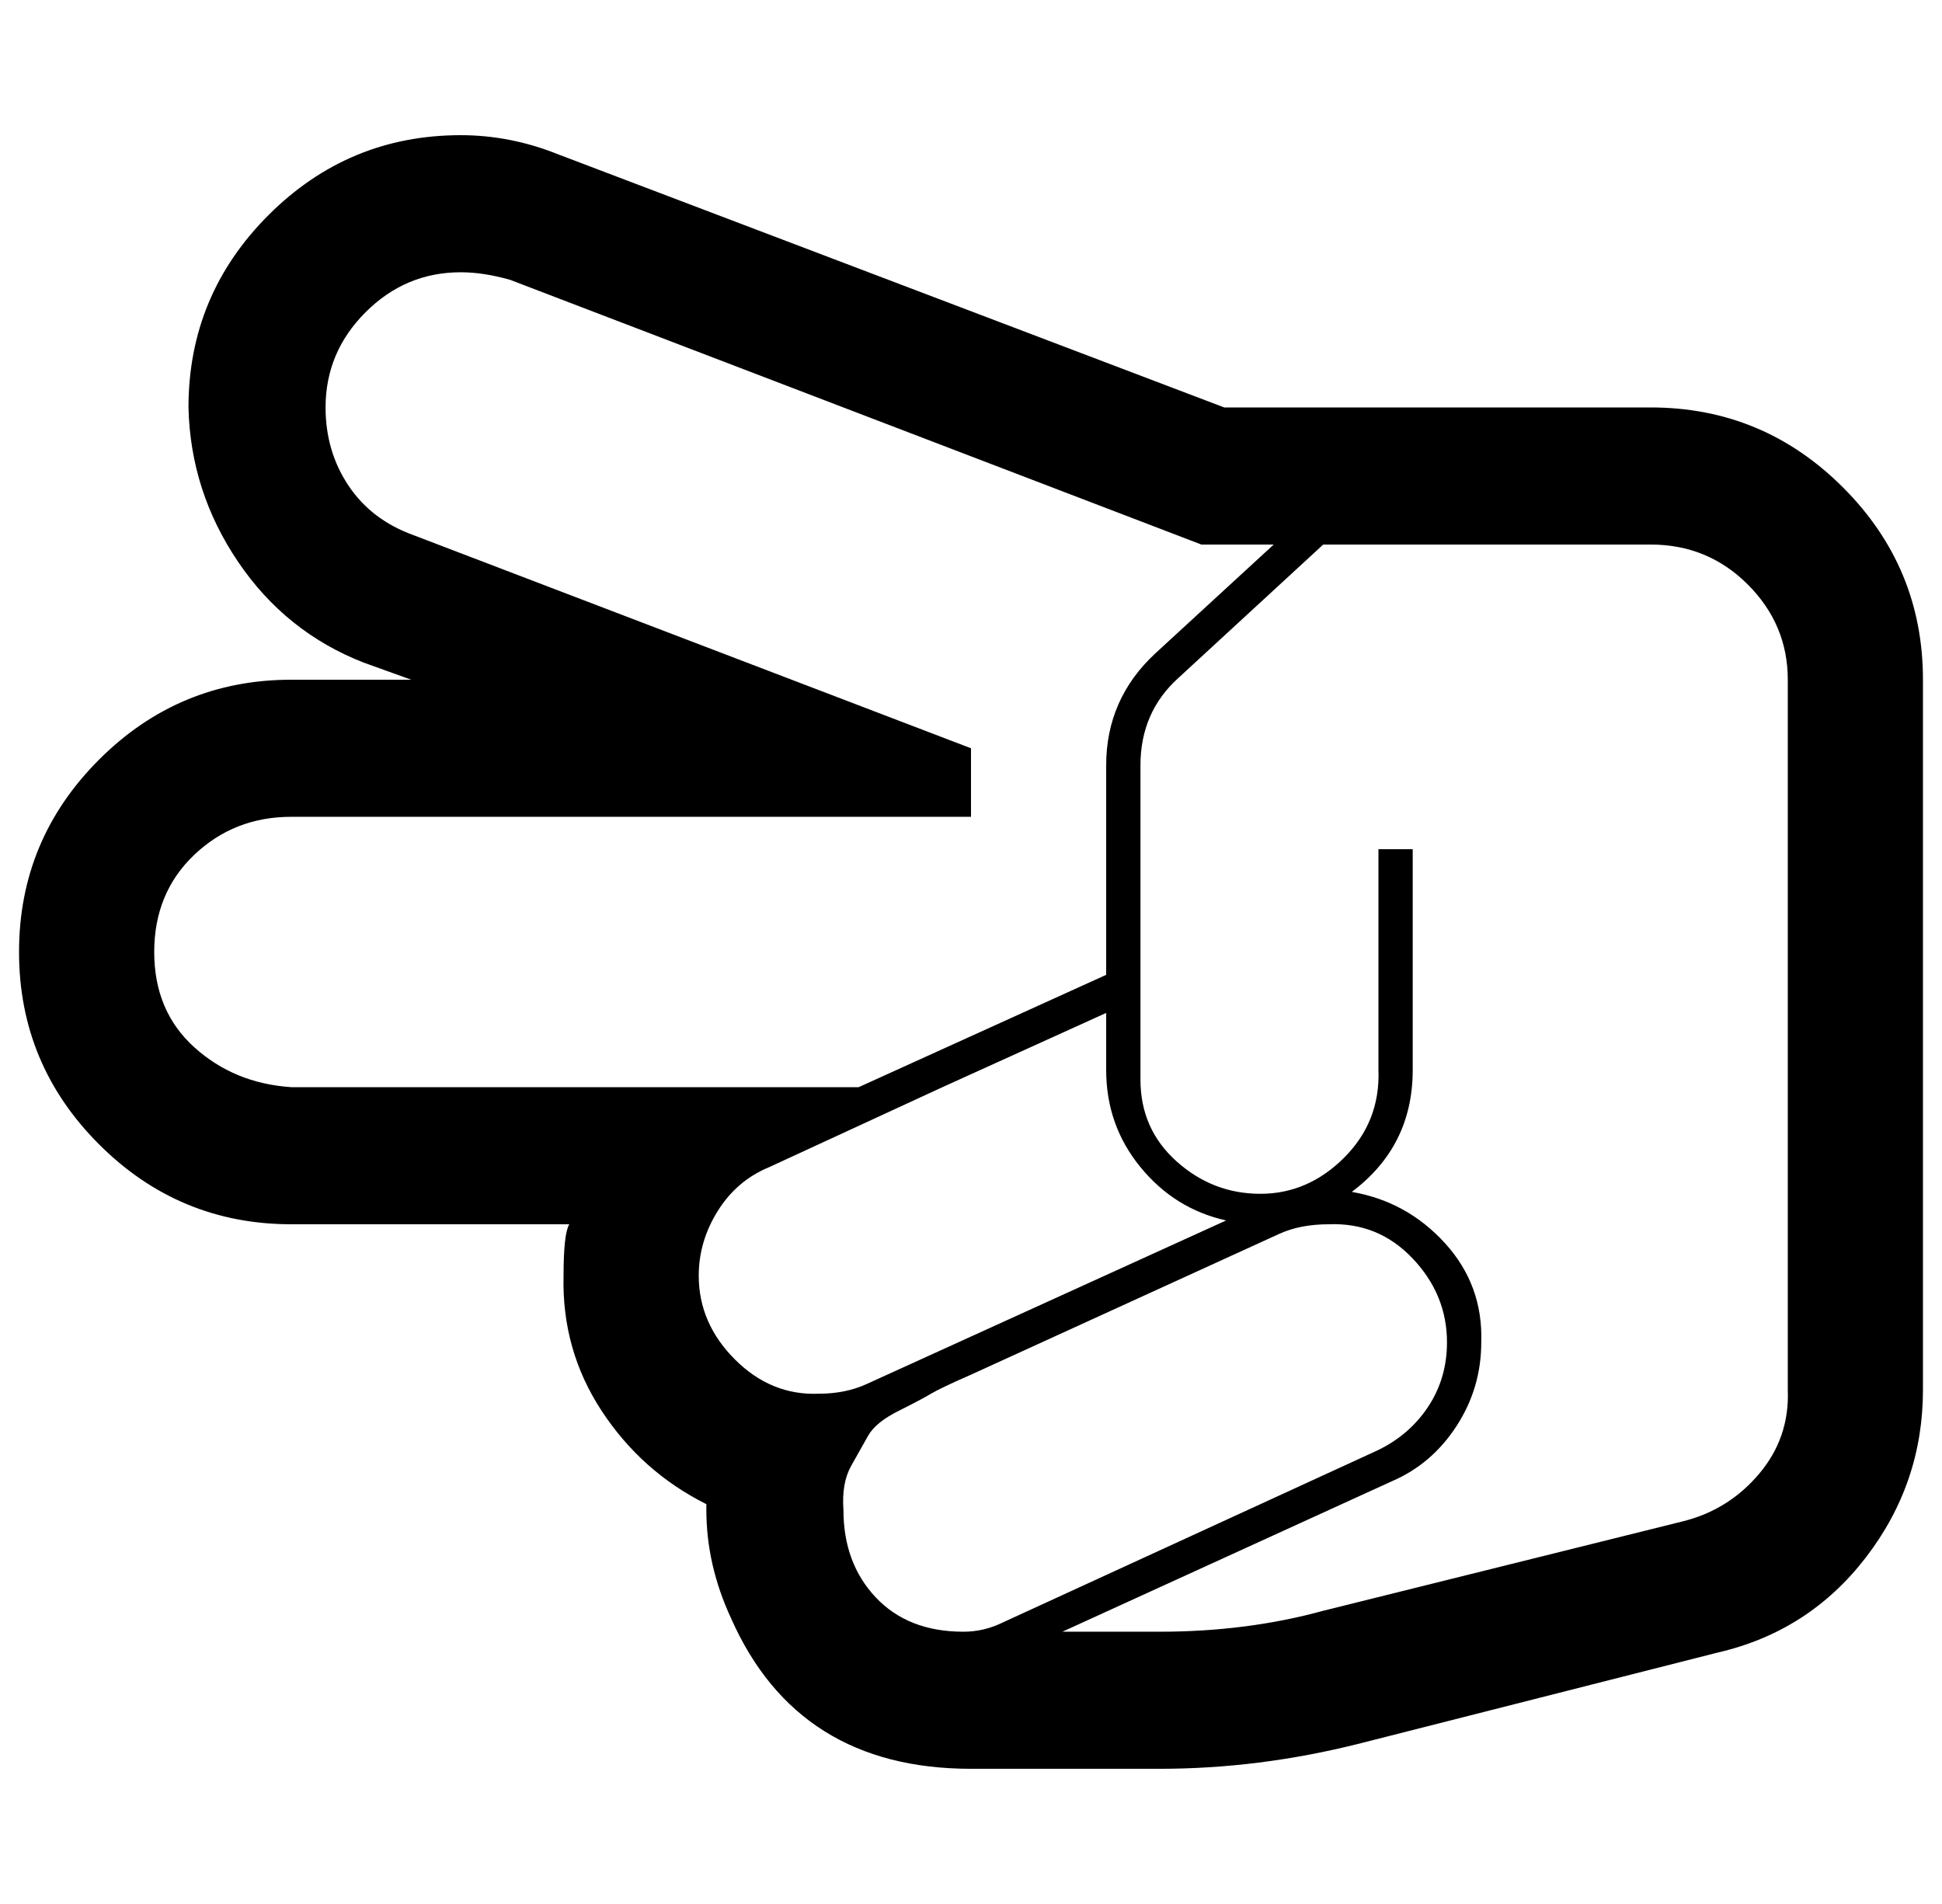
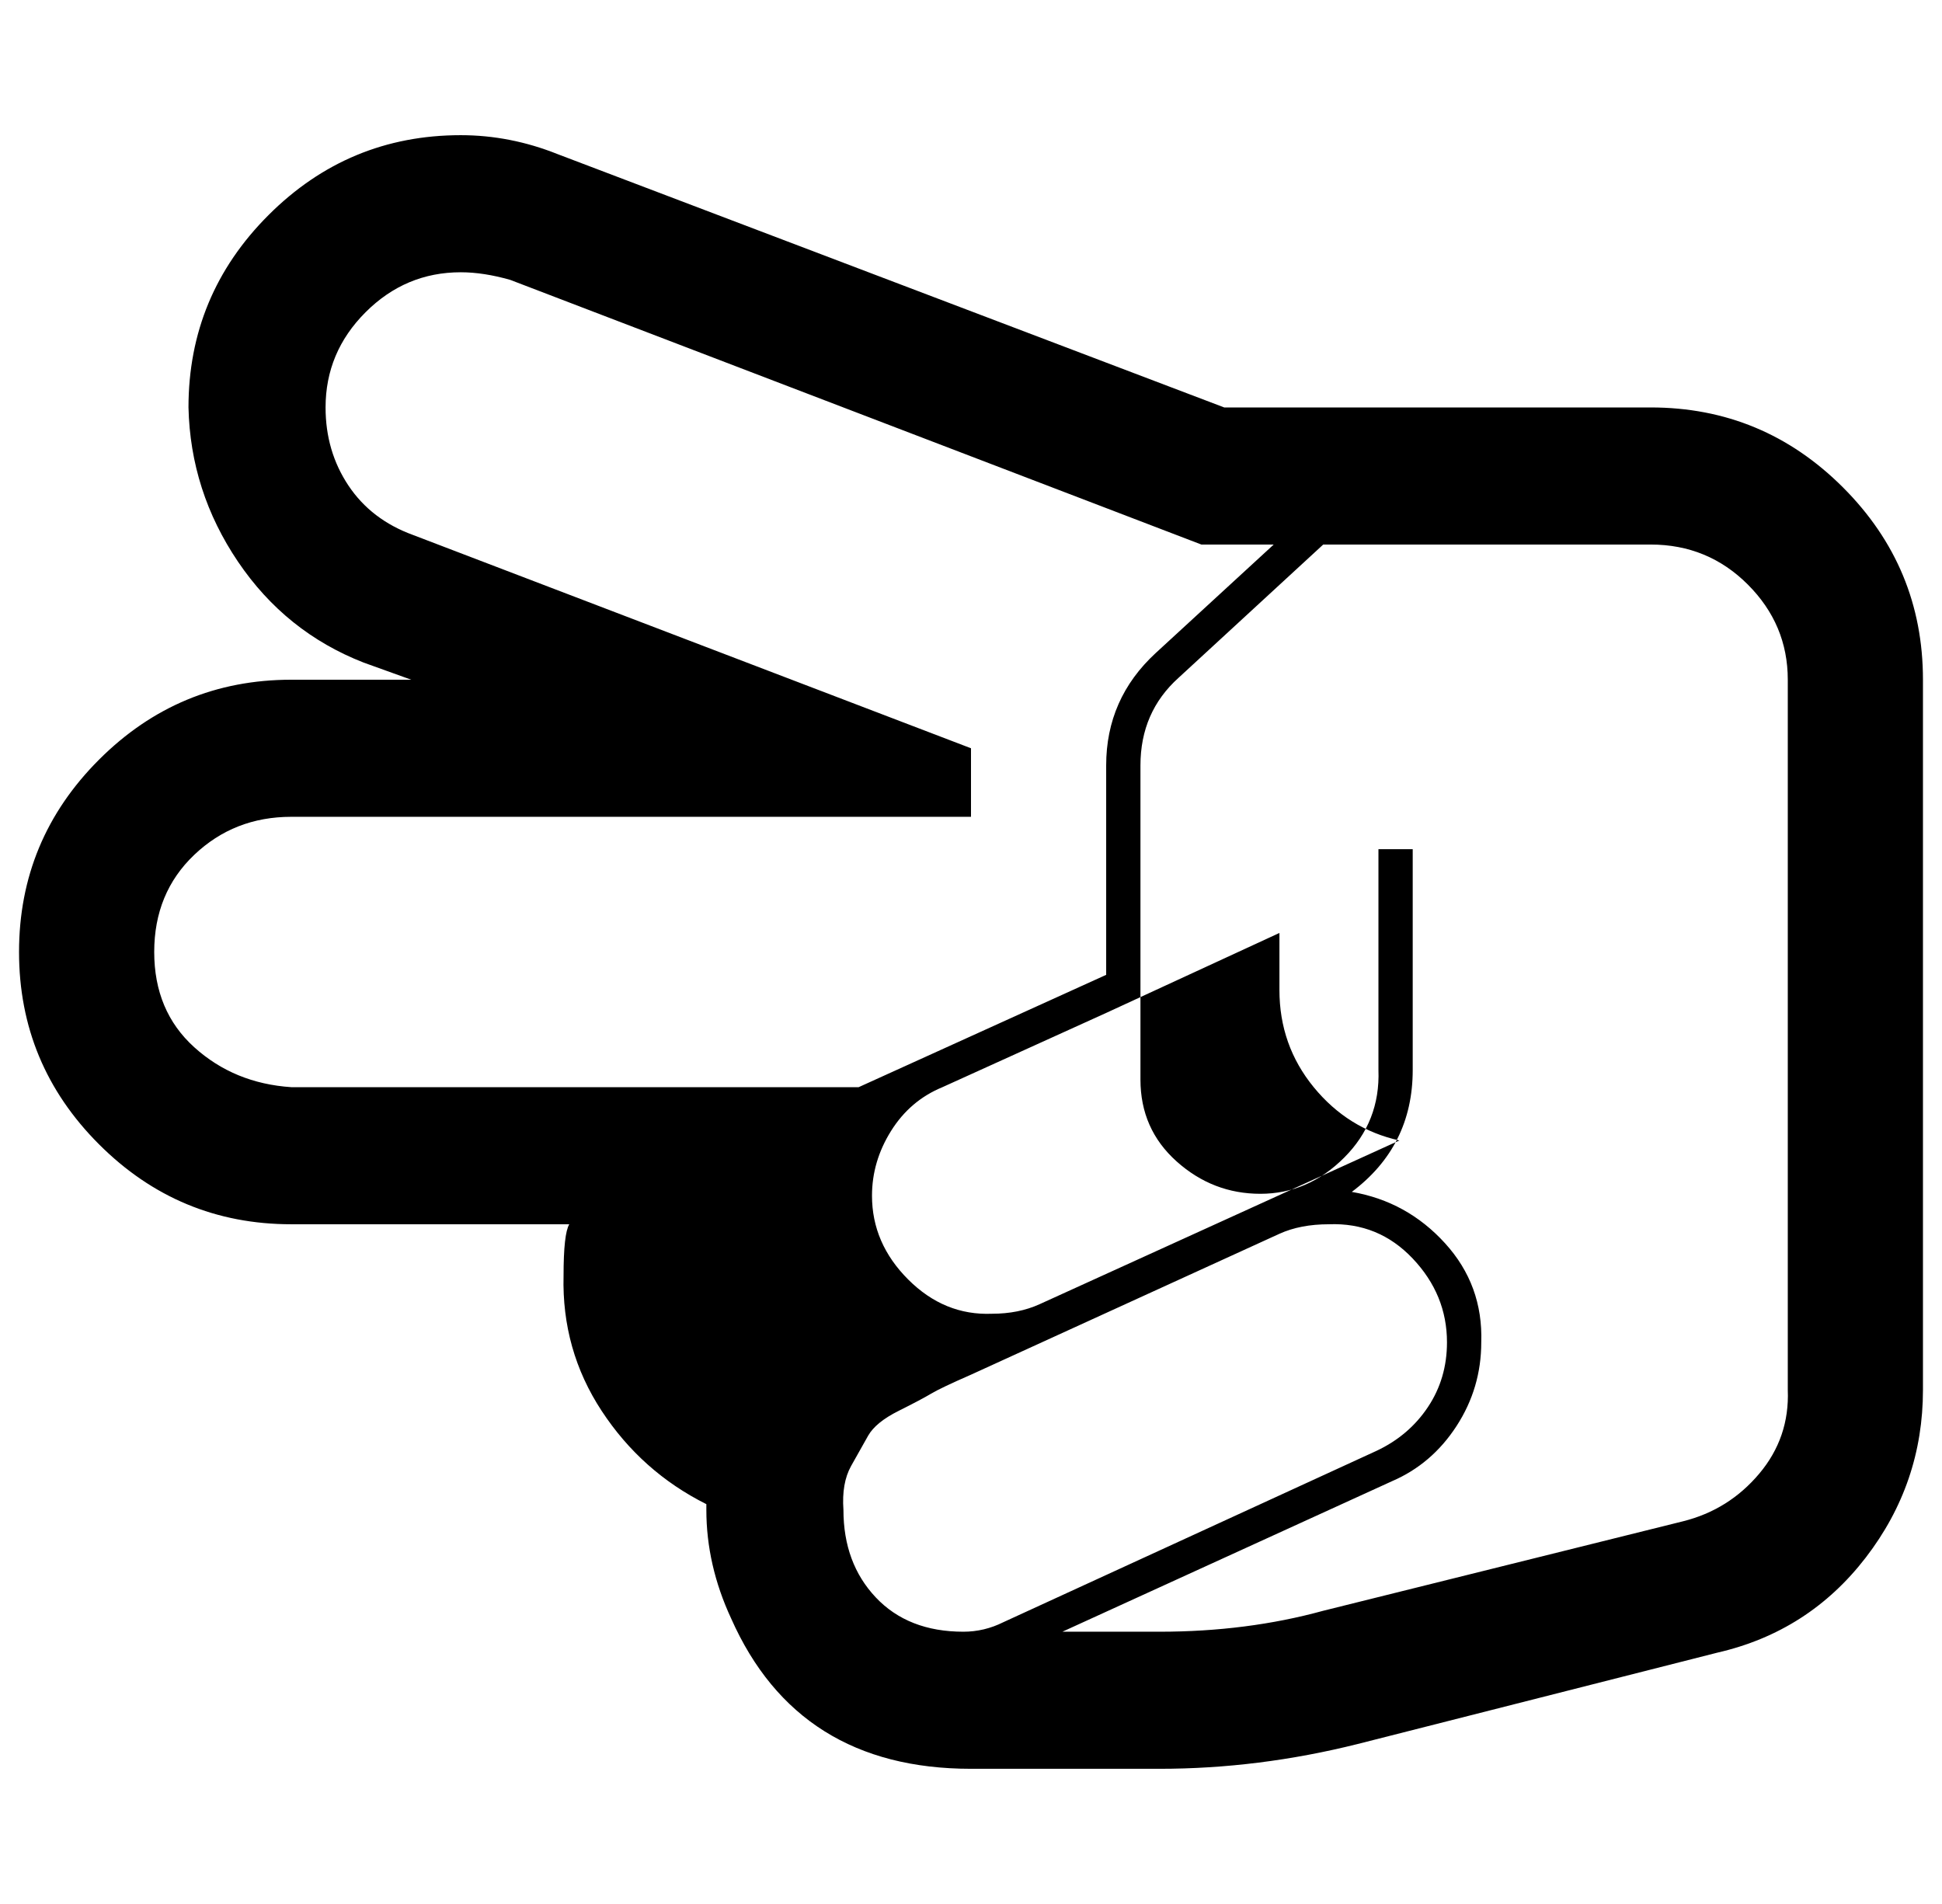
<svg xmlns="http://www.w3.org/2000/svg" version="1.1" viewBox="-10 0 1020 1000">
-   <path fill="currentColor" d="M599 929h-99q-91 0 -126 -79q-13 -28 -13 -57v-3q-34 -17 -55 -49t-20 -71q0 -22 3 -27h-146q-59 0 -101 -42t-42 -101t42 -101t101 -42h63l-25 -9q-41 -16 -66 -53t-26 -81q0 -59 42 -101t101 -42q26 0 51 10l350 133h224q59 0 101 42t42 101v373q0 49 -30 88t-78 50 l-189 48q-52 13 -104 13zM571 532l-86 39l-91 42q-17 7 -27 23t-10 34q0 25 19 44t44 18q14 0 25 -5l189 -86q-27 -6 -45 -28t-18 -51v-30zM750 705q0 -25 -18 -44t-44 -18q-15 0 -26 5l-162 74q-16 7 -21 10t-17 9t-16 13l-9 16q-5 9 -4 23q0 28 17 46t46 18q11 0 21 -5 l196 -90q17 -8 27 -23t10 -34zM621 286l-363 -139q-14 -4 -26 -4q-29 0 -50 21t-21 50q0 23 12 41t34 26l293 112v36h-357q-30 0 -51 20t-21 51t21 50t51 21h298l130 -59v-110q0 -35 26 -59l62 -57h-38zM599 857q46 0 86 -11l189 -47q24 -6 40 -25t15 -44v-373 q0 -29 -21 -50t-51 -21h-172l-76 70q-20 18 -20 46v165q0 26 19 43t44 17t44 -19t18 -46v-116h18v116q0 40 -32 64q29 5 49 27t19 52q0 24 -13 44t-34 29l-173 79h51z" />
+   <path fill="currentColor" d="M599 929h-99q-91 0 -126 -79q-13 -28 -13 -57v-3q-34 -17 -55 -49t-20 -71q0 -22 3 -27h-146q-59 0 -101 -42t-42 -101t42 -101t101 -42h63l-25 -9q-41 -16 -66 -53t-26 -81q0 -59 42 -101t101 -42q26 0 51 10l350 133h224q59 0 101 42t42 101v373q0 49 -30 88t-78 50 l-189 48q-52 13 -104 13zM571 532l-86 39q-17 7 -27 23t-10 34q0 25 19 44t44 18q14 0 25 -5l189 -86q-27 -6 -45 -28t-18 -51v-30zM750 705q0 -25 -18 -44t-44 -18q-15 0 -26 5l-162 74q-16 7 -21 10t-17 9t-16 13l-9 16q-5 9 -4 23q0 28 17 46t46 18q11 0 21 -5 l196 -90q17 -8 27 -23t10 -34zM621 286l-363 -139q-14 -4 -26 -4q-29 0 -50 21t-21 50q0 23 12 41t34 26l293 112v36h-357q-30 0 -51 20t-21 51t21 50t51 21h298l130 -59v-110q0 -35 26 -59l62 -57h-38zM599 857q46 0 86 -11l189 -47q24 -6 40 -25t15 -44v-373 q0 -29 -21 -50t-51 -21h-172l-76 70q-20 18 -20 46v165q0 26 19 43t44 17t44 -19t18 -46v-116h18v116q0 40 -32 64q29 5 49 27t19 52q0 24 -13 44t-34 29l-173 79h51z" />
</svg>